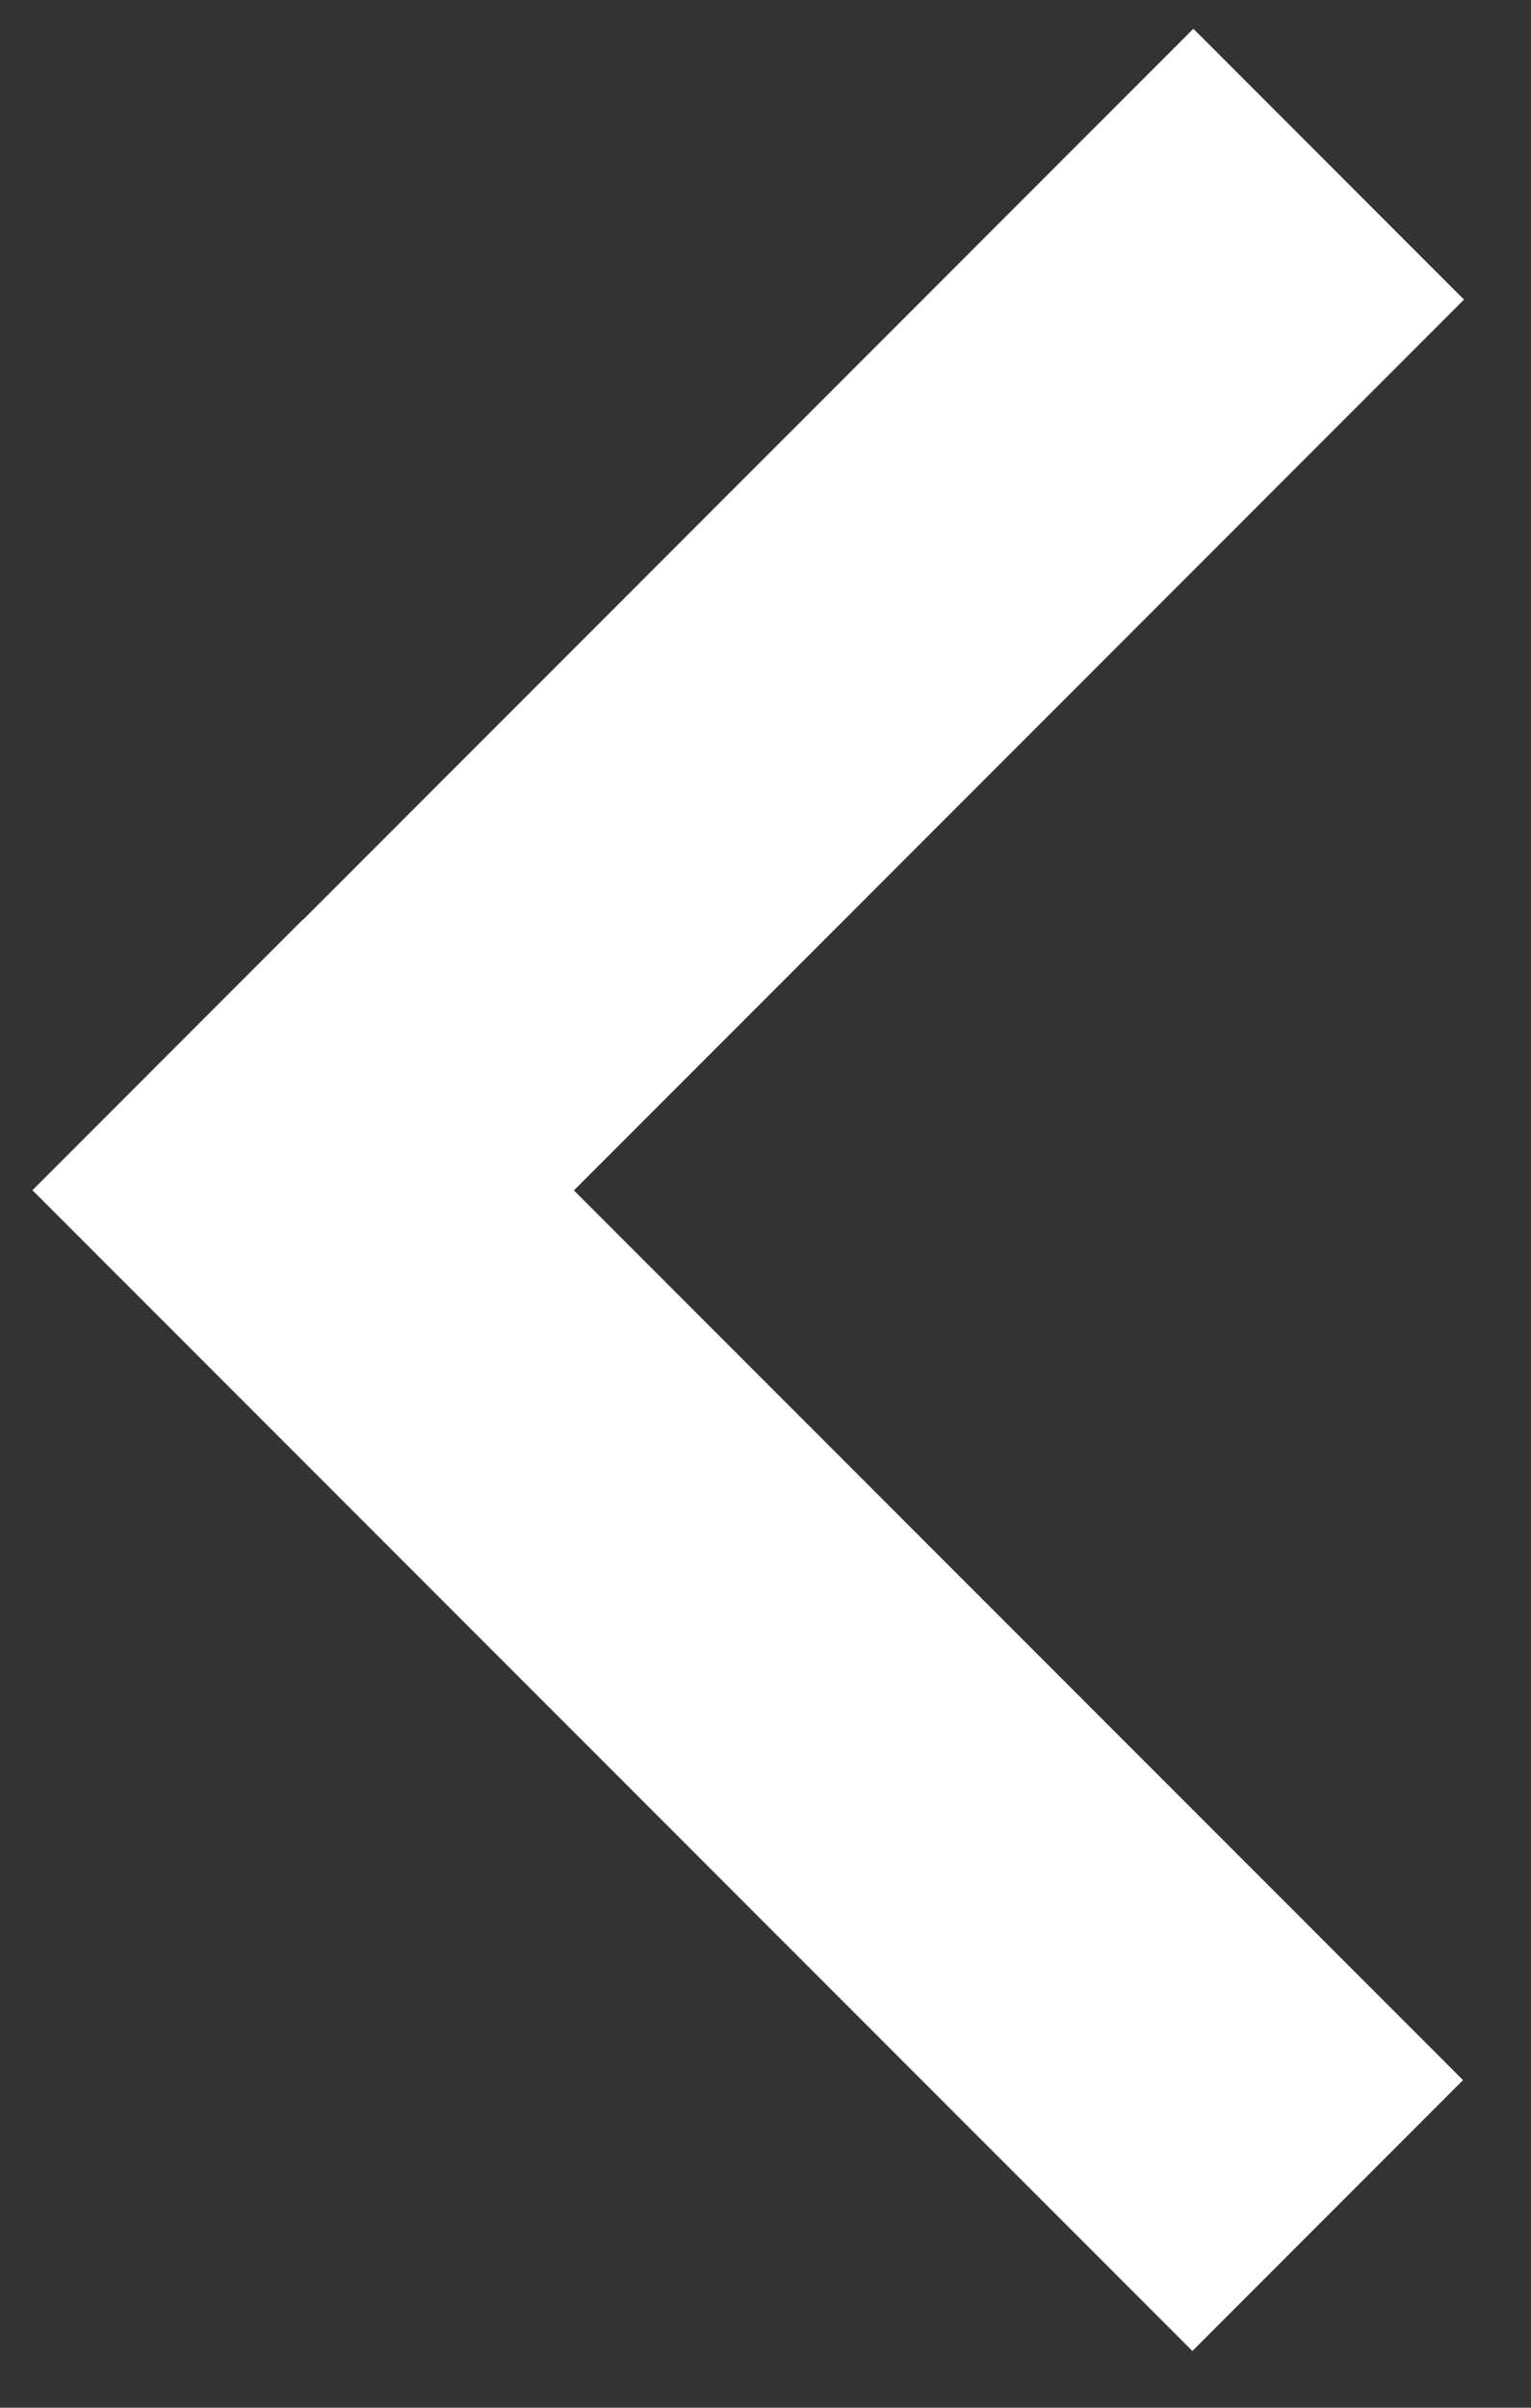
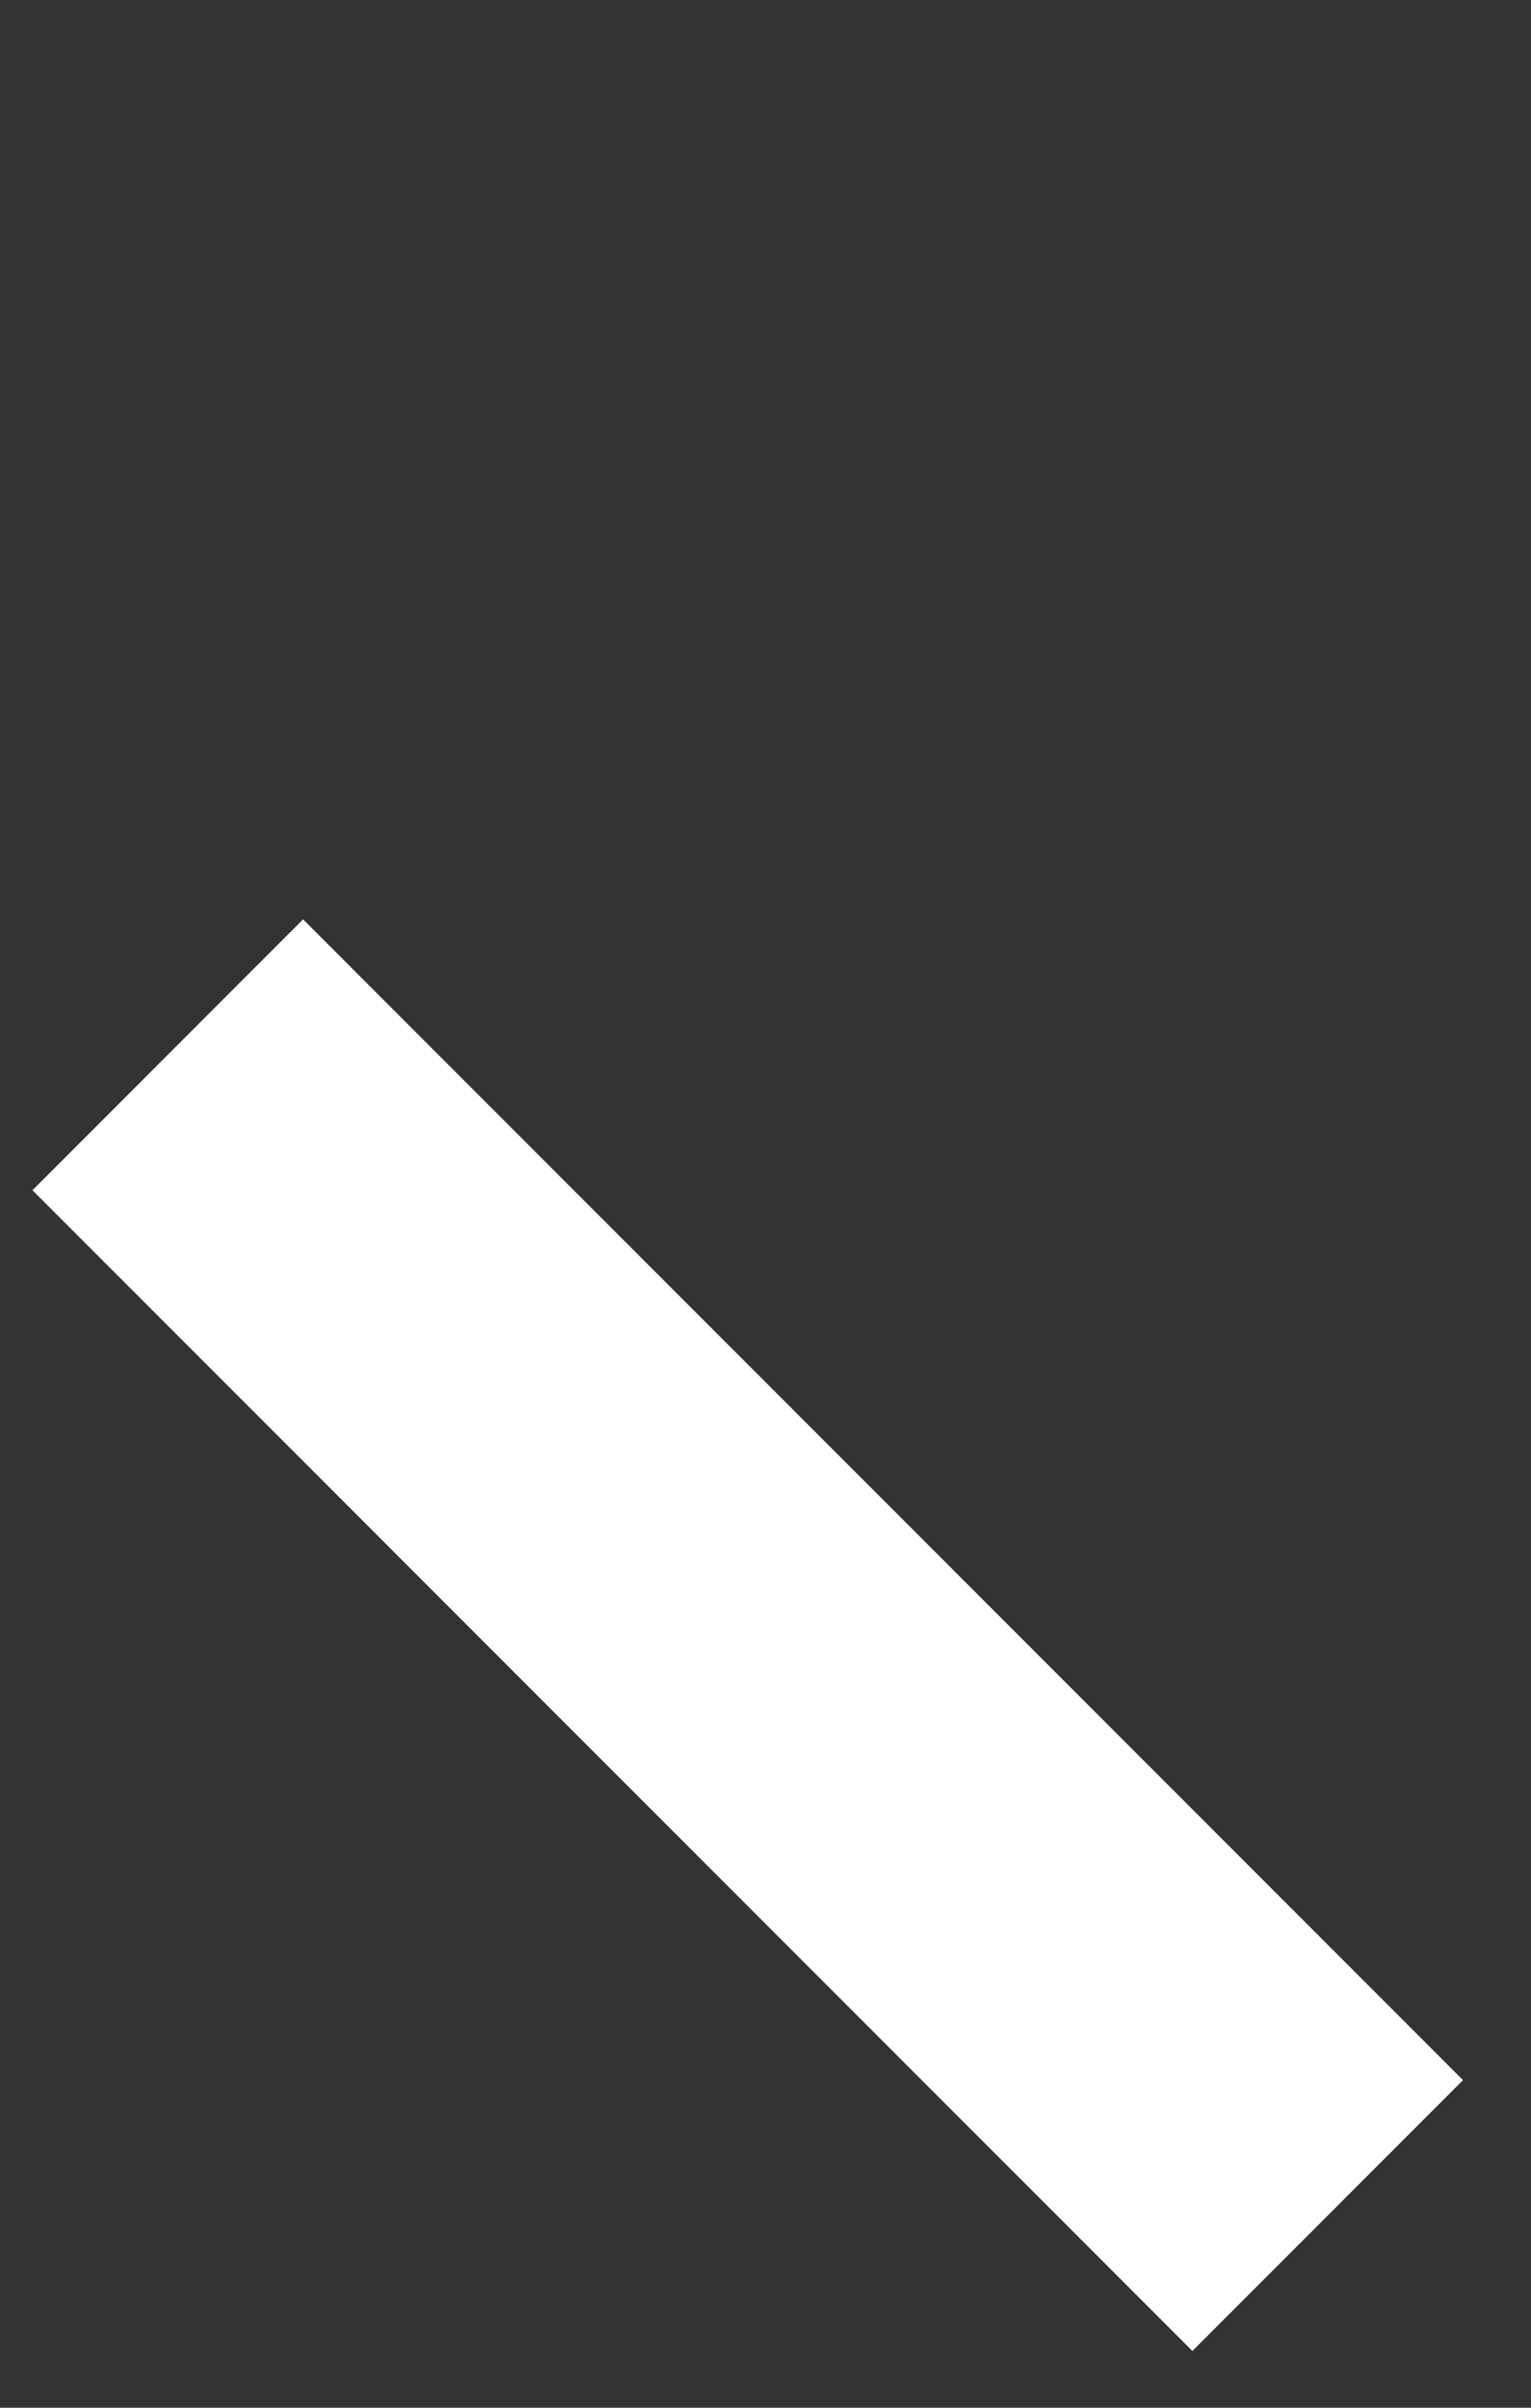
<svg xmlns="http://www.w3.org/2000/svg" width="14" height="22" viewBox="0 0 14 22" fill="none">
  <rect x="0" y="0" width="14" height="22" fill="#333333" stroke="none" />
  <line x1="1.534" y1="9.638" x2="12.141" y2="20.244" stroke="white" stroke-width="3.5" />
-   <line x1="1.544" y1="12.106" x2="12.15" y2="1.5" stroke="white" stroke-width="3.5" />
</svg>